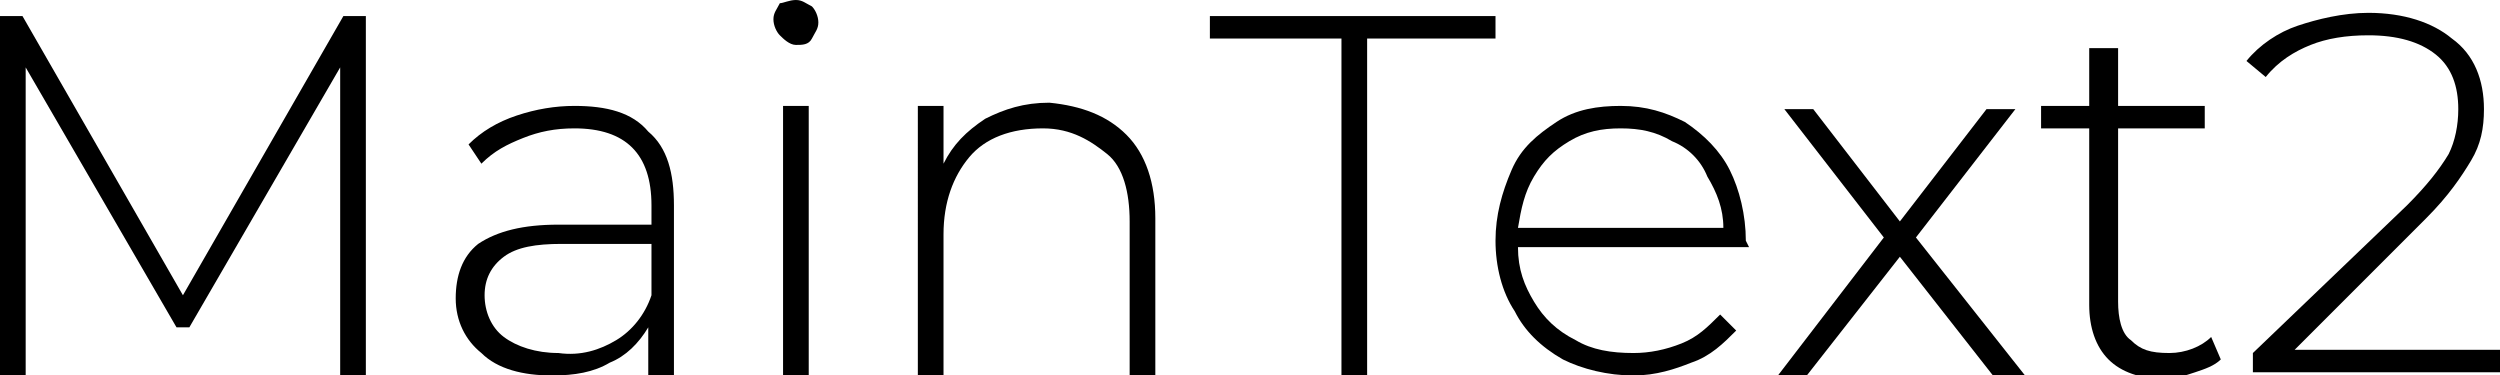
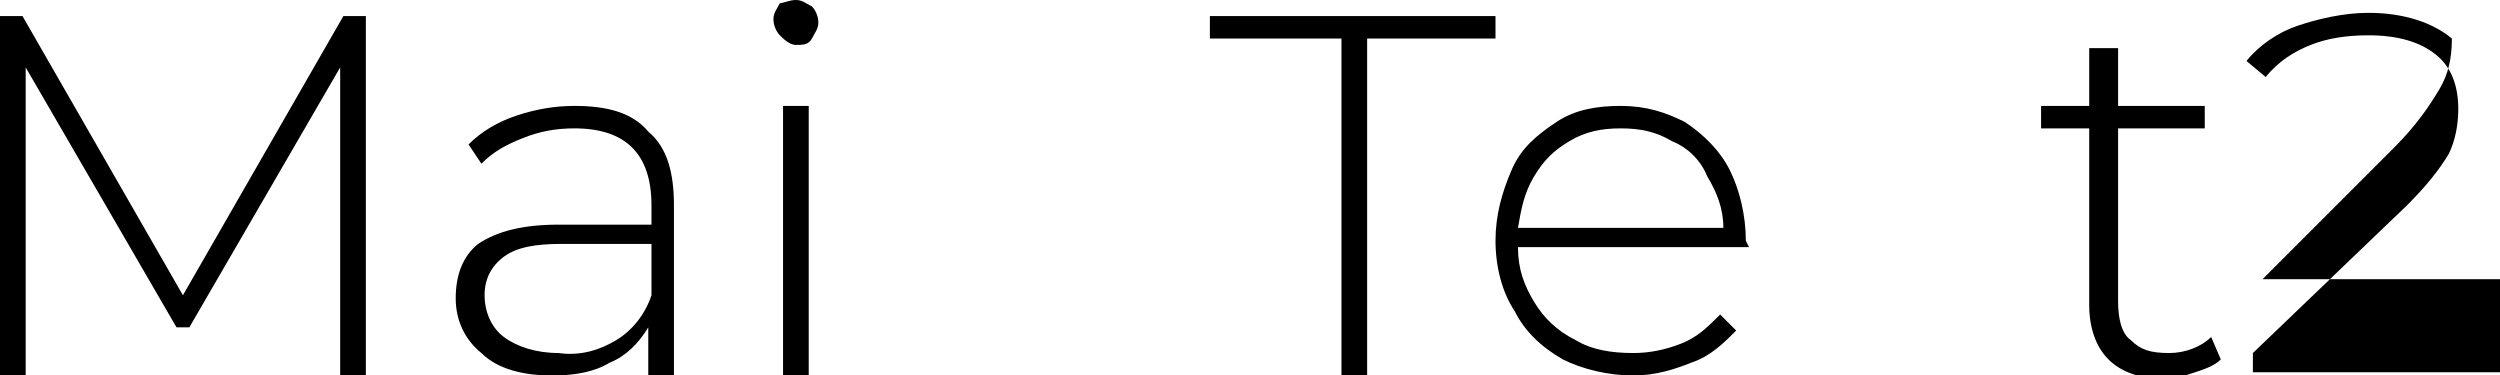
<svg xmlns="http://www.w3.org/2000/svg" id="Слой_1" x="0px" y="0px" viewBox="0 0 77.9 11.7" xml:space="preserve">
  <g>
    <path d="M10.6,11.7l0-9.6l-4.7,8.1H5.5L0.8,2.1v9.6H0V0.5h0.7l5,8.7l5-8.7h0.7l0,11.2H10.6z" />
    <path d="M20.2,4.1c0.6,0.5,0.8,1.3,0.8,2.3v5.3h-0.8v-1.5c-0.3,0.5-0.7,0.9-1.2,1.1c-0.5,0.3-1.1,0.4-1.8,0.4 c-0.9,0-1.7-0.2-2.2-0.7c-0.5-0.4-0.8-1-0.8-1.7c0-0.7,0.2-1.3,0.7-1.7C15.5,7.2,16.3,7,17.4,7h2.9V6.4c0-0.8-0.2-1.4-0.6-1.8 c-0.4-0.4-1-0.6-1.8-0.6c-0.6,0-1.1,0.1-1.6,0.3c-0.5,0.2-0.9,0.4-1.3,0.8l-0.4-0.6c0.4-0.4,0.9-0.7,1.5-0.9 c0.6-0.2,1.2-0.3,1.8-0.3C18.9,3.3,19.7,3.5,20.2,4.1z M19.2,10.6c0.5-0.3,0.9-0.8,1.1-1.4V7.6h-2.8c-0.8,0-1.4,0.1-1.8,0.4 c-0.4,0.3-0.6,0.7-0.6,1.2c0,0.5,0.2,1,0.6,1.3c0.4,0.3,1,0.5,1.7,0.5C18.1,11.1,18.7,10.9,19.2,10.6z" />
    <path d="M24.3,1.1c-0.1-0.1-0.2-0.3-0.2-0.5c0-0.2,0.1-0.3,0.2-0.5C24.4,0.1,24.6,0,24.8,0s0.3,0.1,0.5,0.2 c0.1,0.1,0.2,0.3,0.2,0.5c0,0.2-0.1,0.3-0.2,0.5s-0.3,0.2-0.5,0.2S24.4,1.2,24.3,1.1z M24.4,3.3h0.8v8.4h-0.8V3.3z" />
-     <path d="M35.1,4.2C35.7,4.8,36,5.7,36,6.8v4.9h-0.8V6.9c0-0.9-0.2-1.7-0.7-2.1S33.4,4,32.5,4c-1,0-1.8,0.3-2.3,0.9 s-0.8,1.4-0.8,2.4v4.4h-0.8V3.3h0.8v1.8c0.3-0.6,0.7-1,1.3-1.4c0.6-0.3,1.2-0.5,2-0.5C33.7,3.3,34.5,3.6,35.1,4.2z" />
    <path d="M41.7,1.2h-4V0.5h8.9v0.7h-4v10.5h-0.8V1.2z" />
    <path d="M54.5,7.7h-7.2c0,0.7,0.2,1.2,0.5,1.7c0.3,0.5,0.7,0.9,1.3,1.2c0.5,0.3,1.1,0.4,1.8,0.4c0.5,0,1-0.1,1.5-0.3 c0.5-0.2,0.8-0.5,1.2-0.9l0.5,0.5c-0.4,0.4-0.8,0.8-1.4,1c-0.5,0.2-1.1,0.4-1.8,0.4c-0.8,0-1.6-0.2-2.2-0.5 c-0.7-0.4-1.2-0.9-1.5-1.5c-0.4-0.6-0.6-1.4-0.6-2.2c0-0.8,0.2-1.5,0.5-2.2s0.8-1.1,1.4-1.5c0.6-0.4,1.3-0.5,2-0.5 c0.8,0,1.4,0.2,2,0.5c0.6,0.4,1.1,0.9,1.4,1.5c0.3,0.6,0.5,1.4,0.5,2.2L54.5,7.7z M48.9,4.4c-0.5,0.3-0.8,0.6-1.1,1.1 c-0.3,0.5-0.4,1-0.5,1.6h6.4c0-0.6-0.2-1.1-0.5-1.6C53,5,52.6,4.6,52.1,4.4c-0.5-0.3-1-0.4-1.6-0.4C49.9,4,49.4,4.1,48.9,4.4z" />
-     <path d="M62.1,11.7L59.2,8l-2.9,3.7h-0.9l3.3-4.3l-3.1-4h0.9l2.7,3.5l2.7-3.5h0.9l-3.1,4l3.4,4.3H62.1z" />
    <path d="M69.2,11.2c-0.2,0.2-0.5,0.3-0.8,0.4c-0.3,0.1-0.6,0.2-1,0.2c-0.7,0-1.3-0.2-1.7-0.6c-0.4-0.4-0.6-1-0.6-1.7V4h-1.5V3.3 h1.5V1.5H66v1.8h2.7V4H66v5.4c0,0.5,0.1,1,0.4,1.2c0.3,0.3,0.6,0.4,1.2,0.4c0.5,0,1-0.2,1.3-0.5L69.2,11.2z" />
-     <path d="M77.9,10.9v0.7h-7.7v-0.6L75,6.4c0.6-0.6,1-1.1,1.3-1.6c0.2-0.4,0.3-0.9,0.3-1.4c0-0.7-0.2-1.3-0.7-1.7s-1.2-0.6-2.1-0.6 c-0.7,0-1.3,0.1-1.8,0.3s-1,0.5-1.4,1l-0.6-0.5c0.4-0.5,1-0.9,1.6-1.1s1.4-0.4,2.2-0.4c1.1,0,2,0.3,2.6,0.8c0.7,0.5,1,1.3,1,2.2 c0,0.6-0.1,1.1-0.4,1.6s-0.7,1.1-1.4,1.8l-4.1,4.1H77.9z" />
+     <path d="M77.9,10.9v0.7h-7.7v-0.6L75,6.4c0.6-0.6,1-1.1,1.3-1.6c0.2-0.4,0.3-0.9,0.3-1.4c0-0.7-0.2-1.3-0.7-1.7s-1.2-0.6-2.1-0.6 c-0.7,0-1.3,0.1-1.8,0.3s-1,0.5-1.4,1l-0.6-0.5c0.4-0.5,1-0.9,1.6-1.1s1.4-0.4,2.2-0.4c1.1,0,2,0.3,2.6,0.8c0,0.6-0.1,1.1-0.4,1.6s-0.7,1.1-1.4,1.8l-4.1,4.1H77.9z" />
  </g>
</svg>